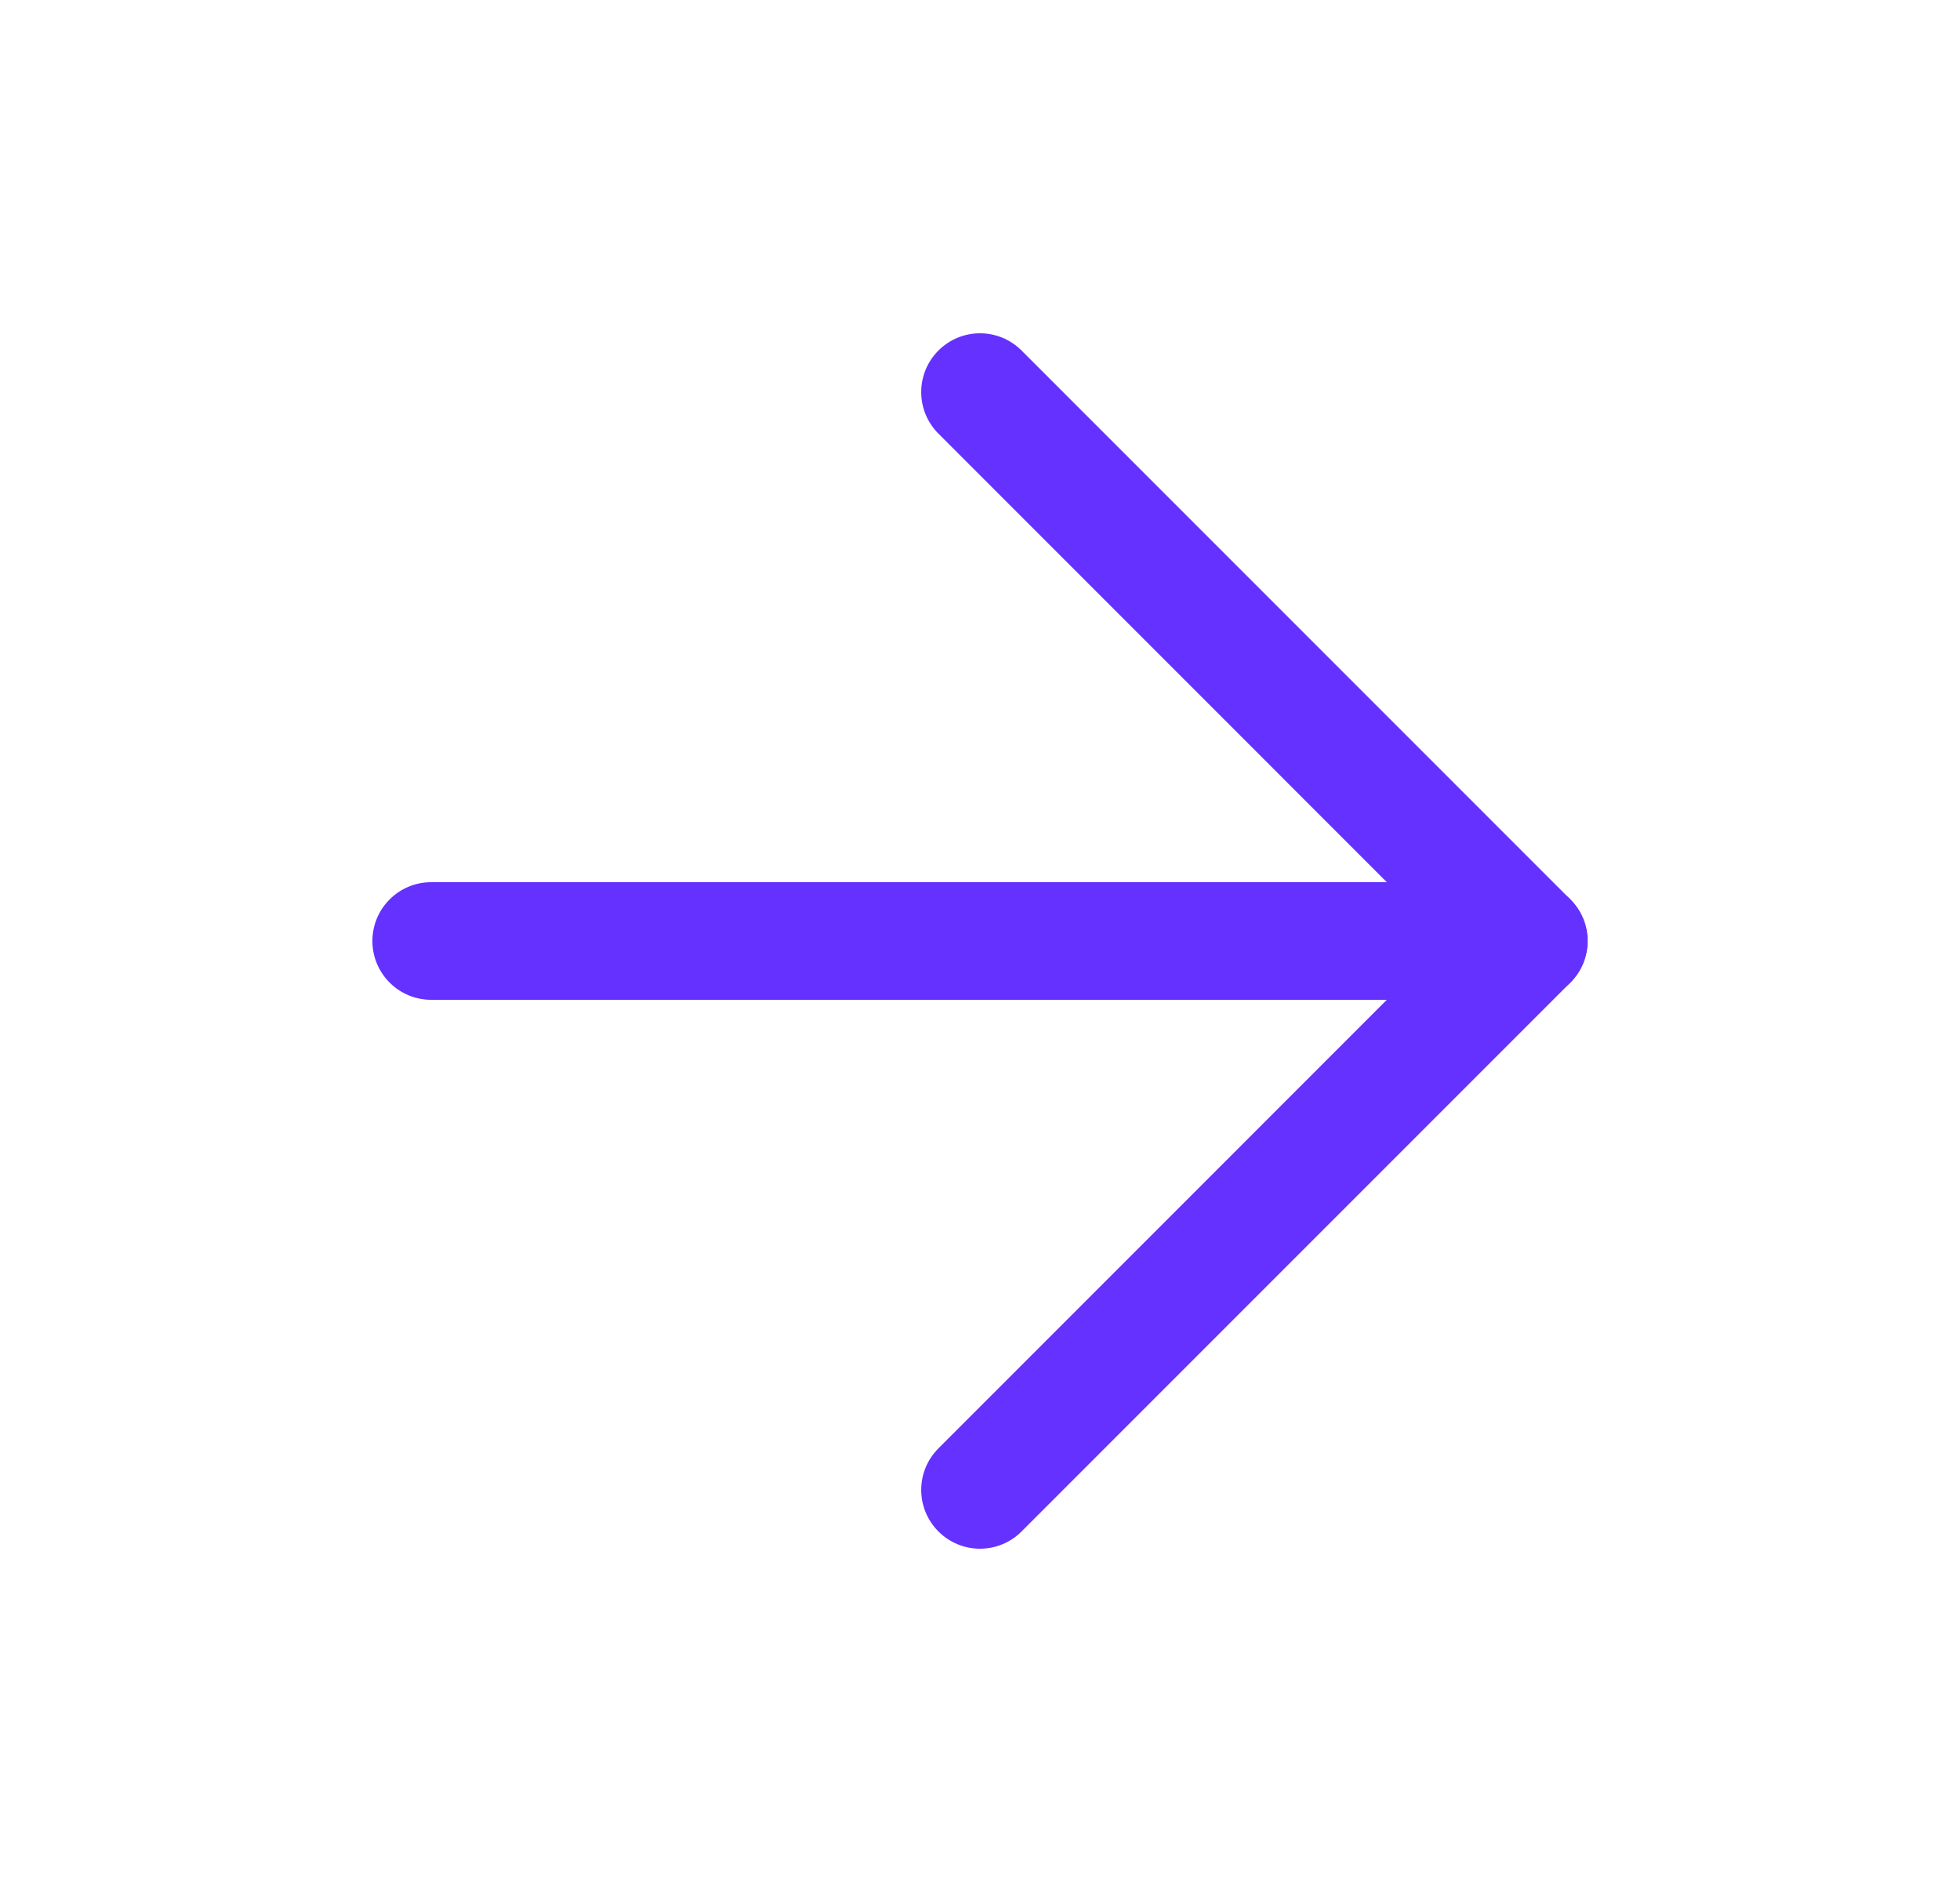
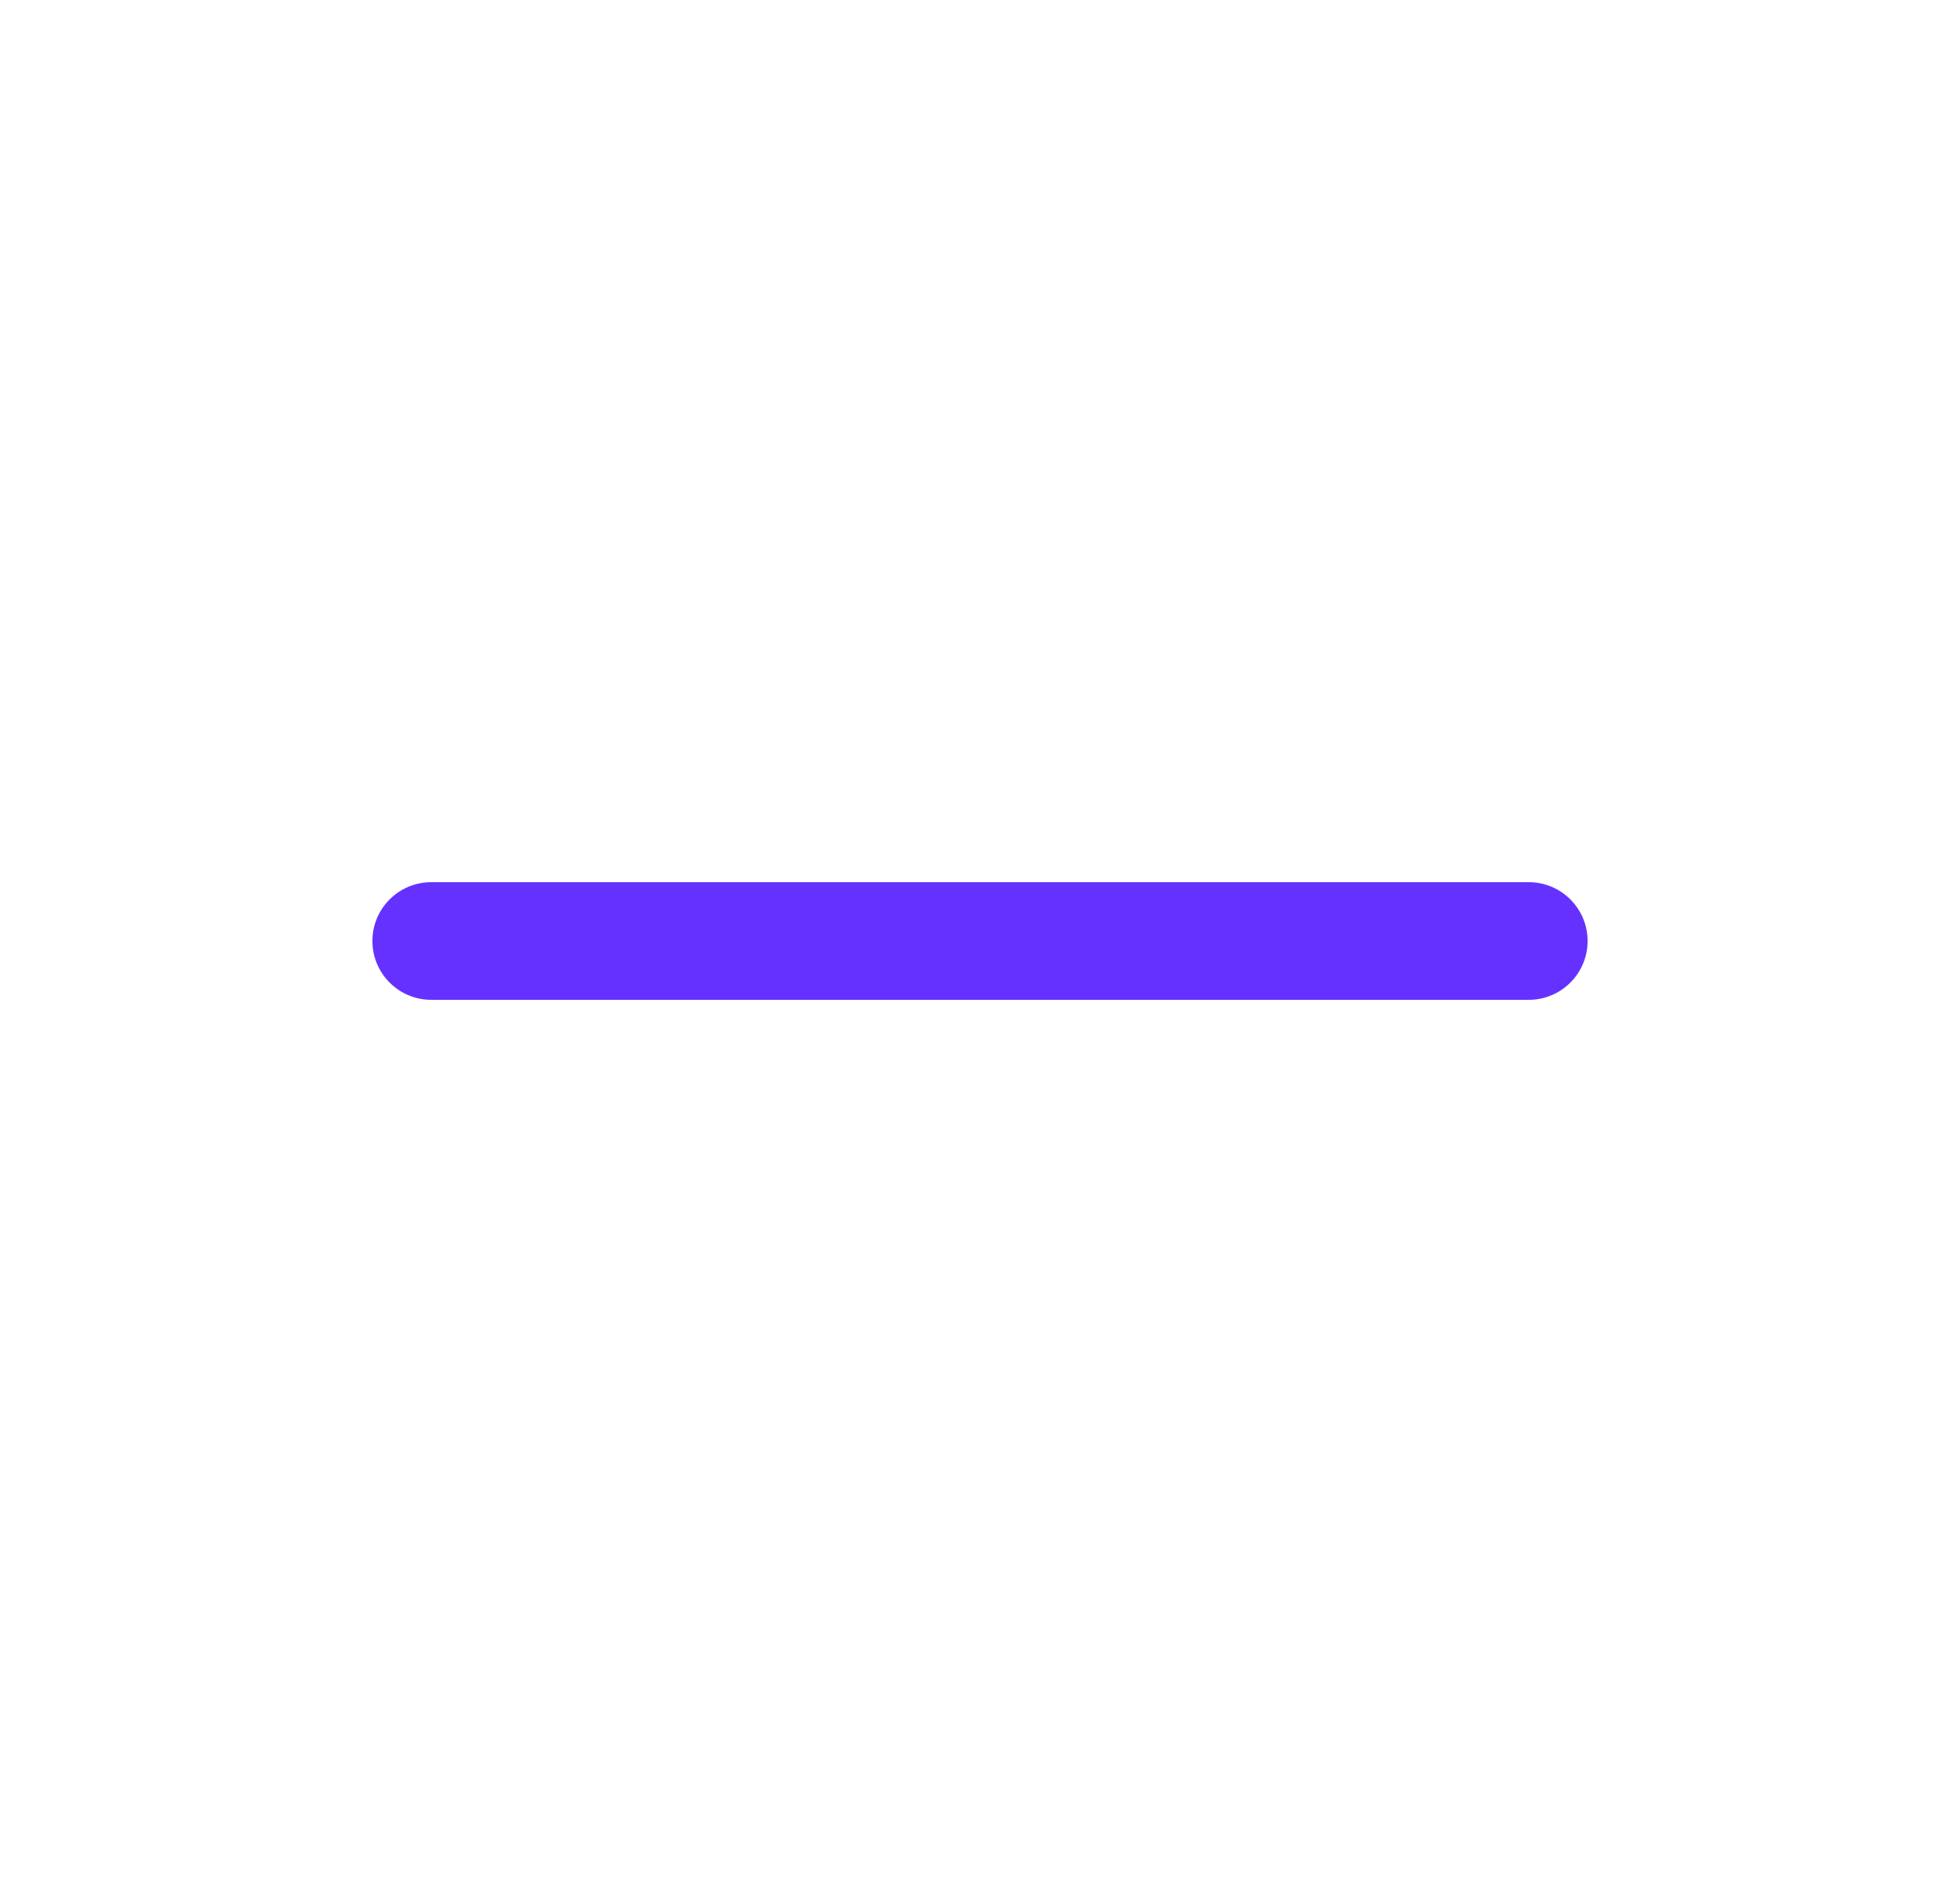
<svg xmlns="http://www.w3.org/2000/svg" width="25" height="24" viewBox="0 0 25 24" fill="none">
  <g id="arrow-right">
    <path id="Vector (Stroke)" fill-rule="evenodd" clip-rule="evenodd" d="M4.75 12C4.75 11.586 5.086 11.25 5.5 11.25H19.5C19.914 11.25 20.25 11.586 20.25 12C20.25 12.414 19.914 12.75 19.5 12.75H5.5C5.086 12.75 4.75 12.414 4.75 12Z" fill="#6531FF" />
-     <path id="Vector (Stroke)_2" fill-rule="evenodd" clip-rule="evenodd" d="M11.97 4.47C12.263 4.177 12.737 4.177 13.03 4.47L20.03 11.47C20.323 11.763 20.323 12.237 20.03 12.53L13.03 19.53C12.737 19.823 12.263 19.823 11.97 19.53C11.677 19.237 11.677 18.763 11.97 18.47L18.439 12L11.97 5.53C11.677 5.237 11.677 4.763 11.97 4.47Z" fill="#6531FF" />
  </g>
</svg>